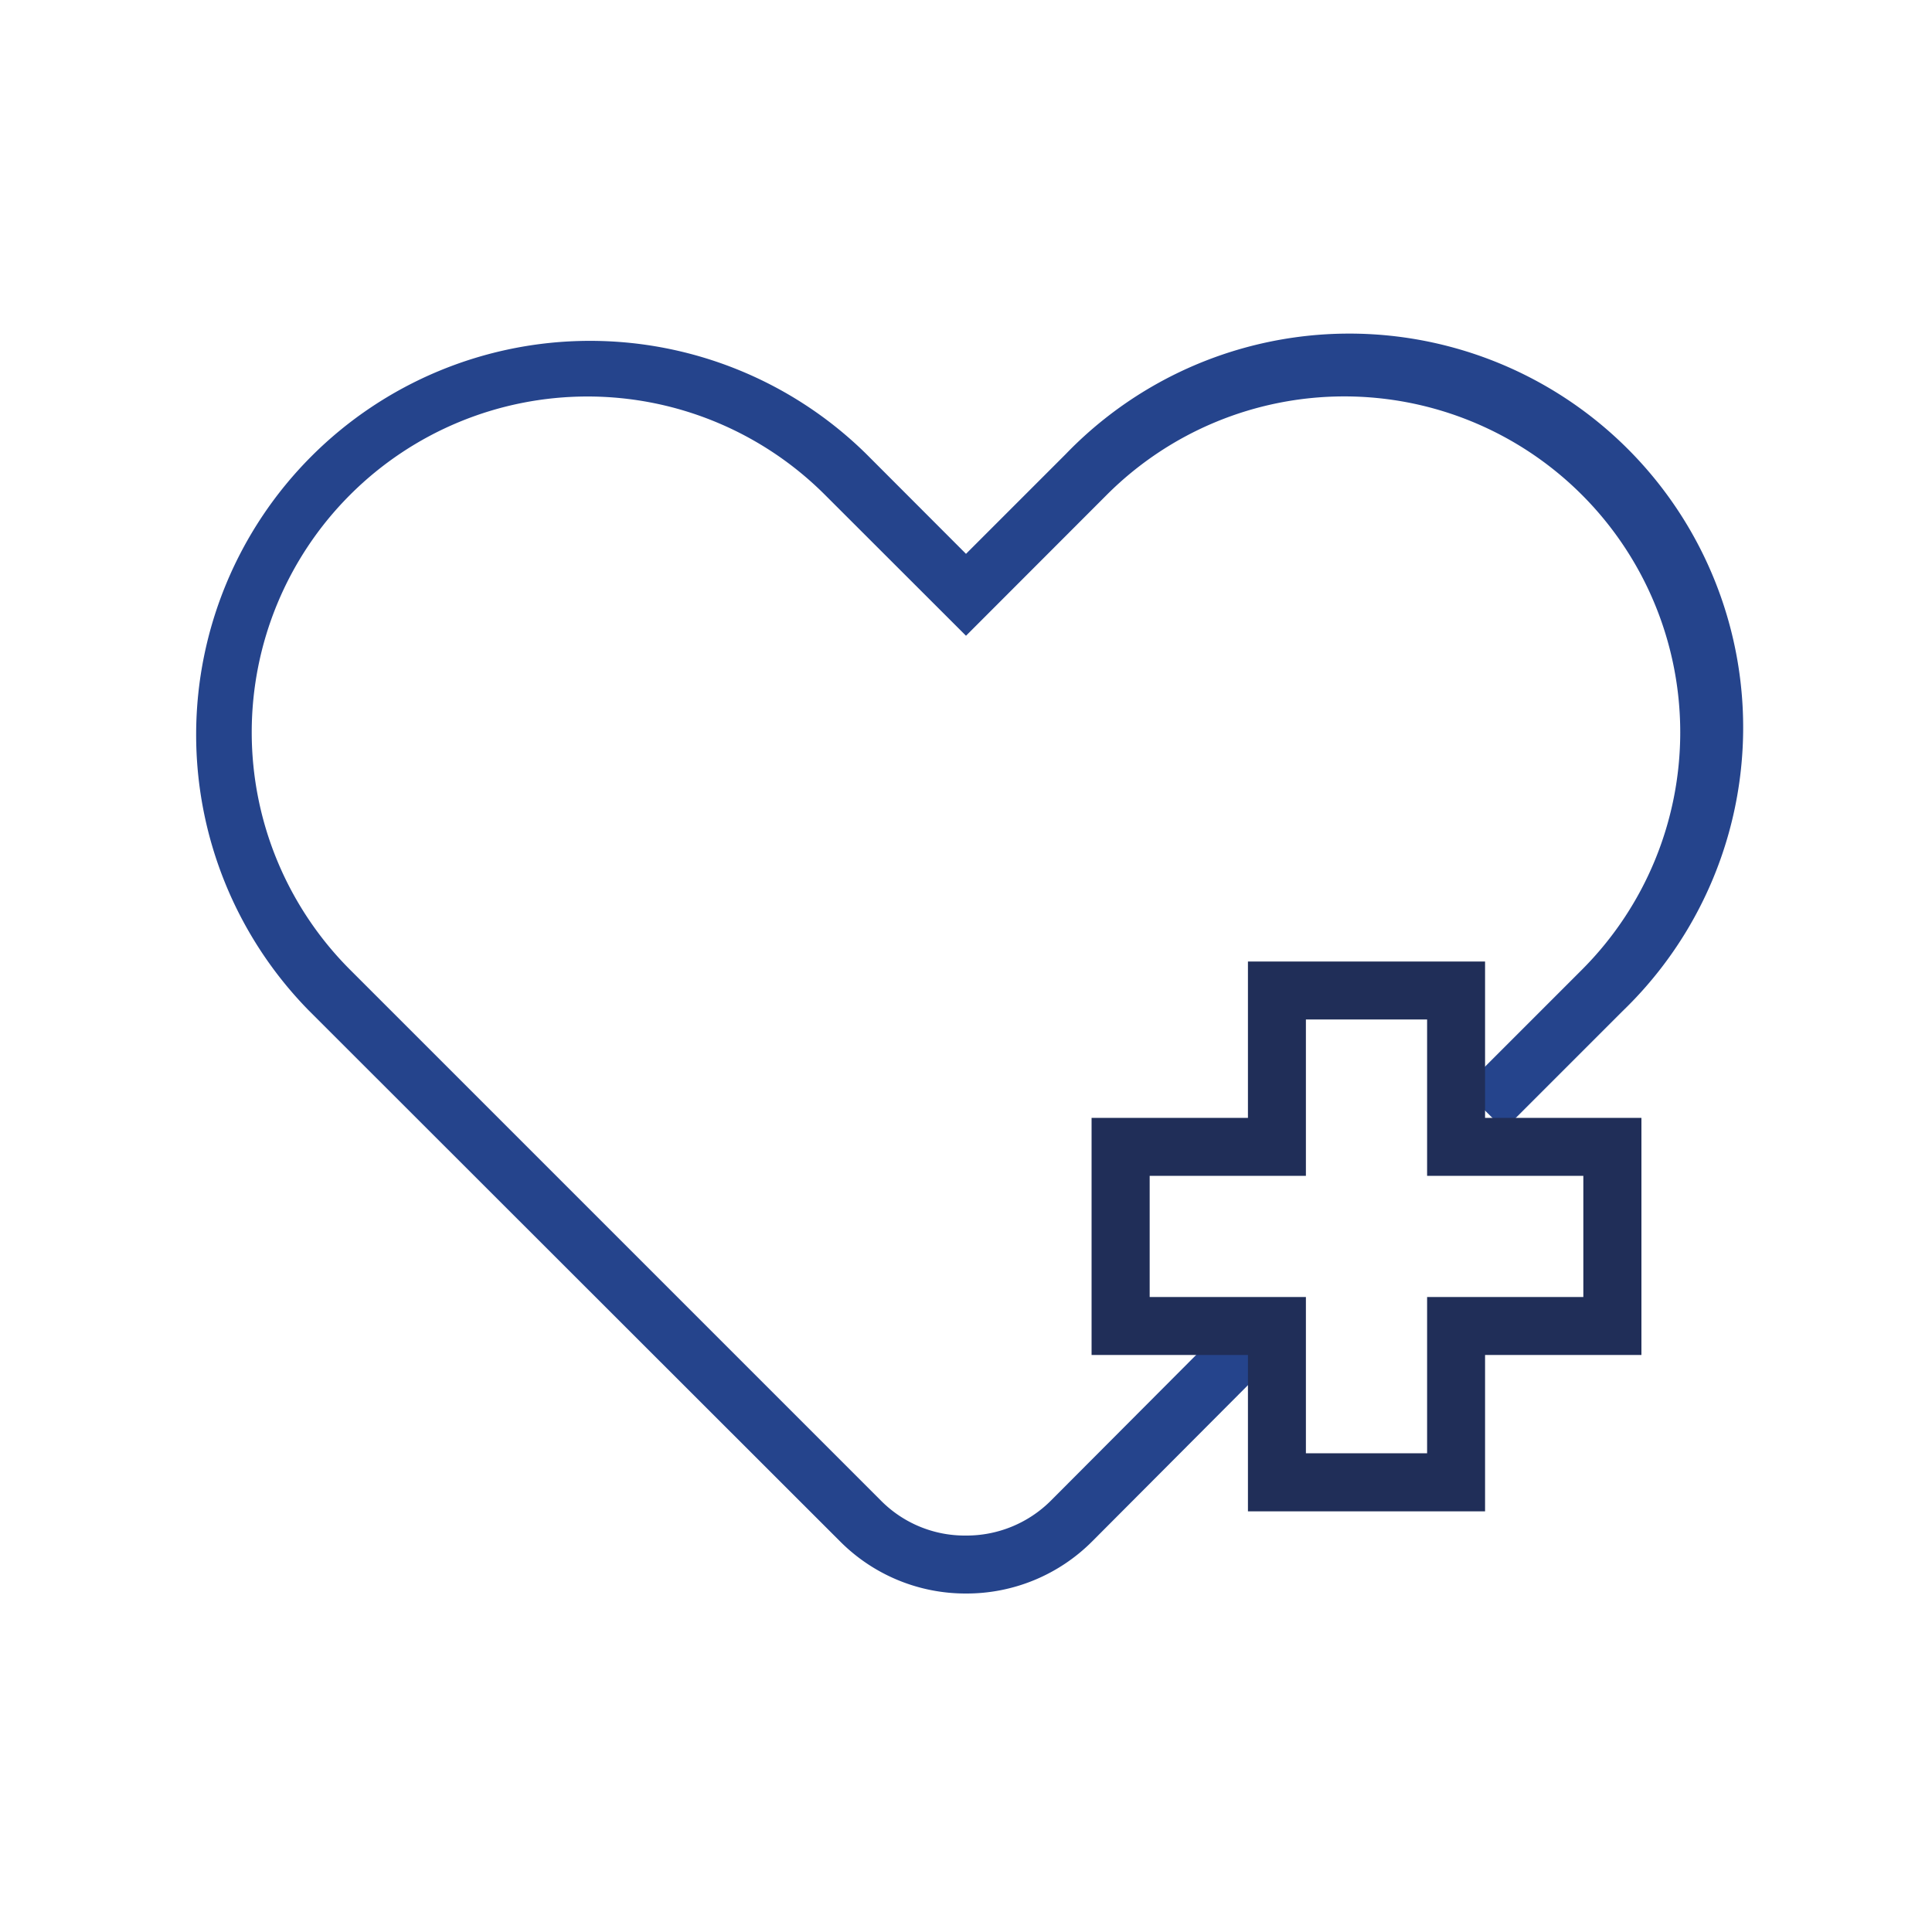
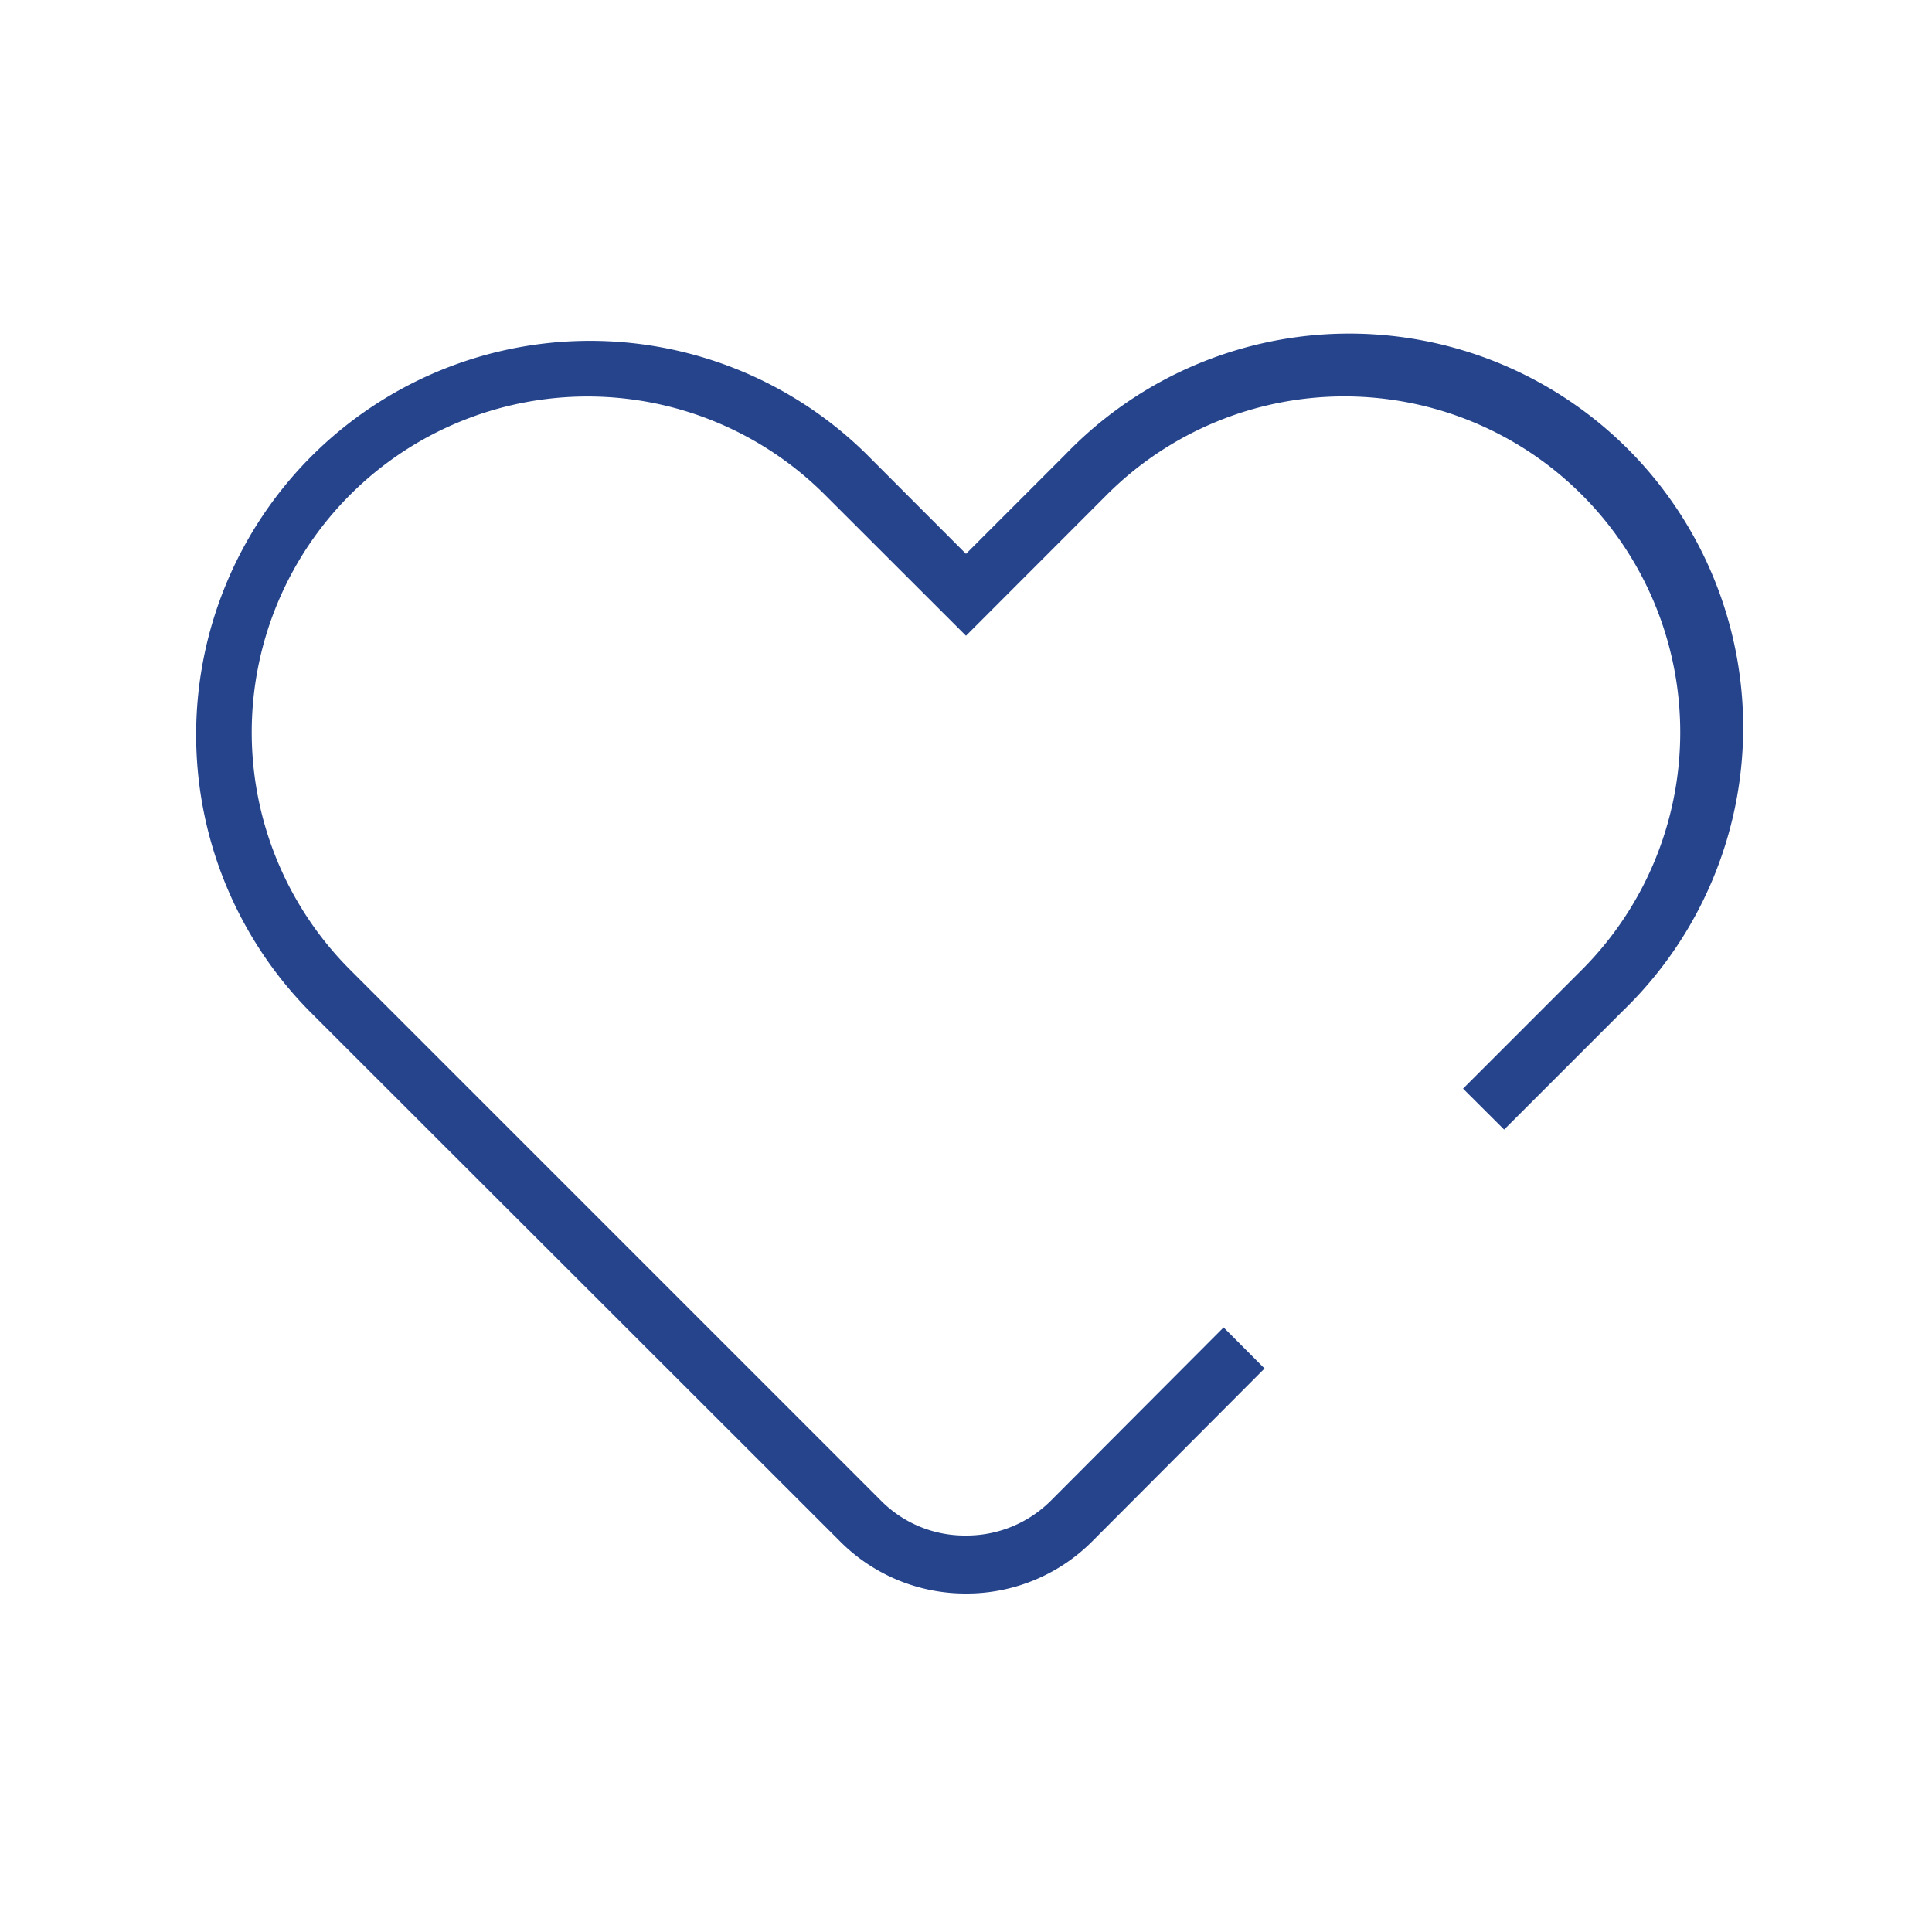
<svg xmlns="http://www.w3.org/2000/svg" id="Layer_1" data-name="Layer 1" viewBox="0 0 150 150">
  <defs>
    <style>.cls-1{fill:#25448c;}.cls-2{fill:#202e58;}</style>
  </defs>
  <path class="cls-1" d="M75,123.72h0a13.74,13.74,0,0,1-9.79-4.06L24,78.48A30.58,30.58,0,0,1,67.24,35.23L75,43l7.76-7.76A30.58,30.58,0,1,1,126,78.48l-9.22,9.22-3.19-3.18,9.23-9.23A26.07,26.07,0,1,0,85.93,38.42L75,49.36,64.05,38.42A26.07,26.07,0,0,0,27.18,75.29l41.19,41.19A9.16,9.16,0,0,0,75,119.22h0a9.26,9.26,0,0,0,6.62-2.74L95,103.06l3.18,3.19L84.81,119.66A13.77,13.77,0,0,1,75,123.72Z" />
-   <path class="cls-2" d="M115.3,117.34H96.89V105.2H84.75V86.79H96.89V74.65H115.3V86.79h12.14V105.2H115.3Zm-13.91-4.51h9.41V100.7h12.13V91.29H110.8V79.15h-9.41V91.29H89.26v9.41h12.13Z" />
</svg>